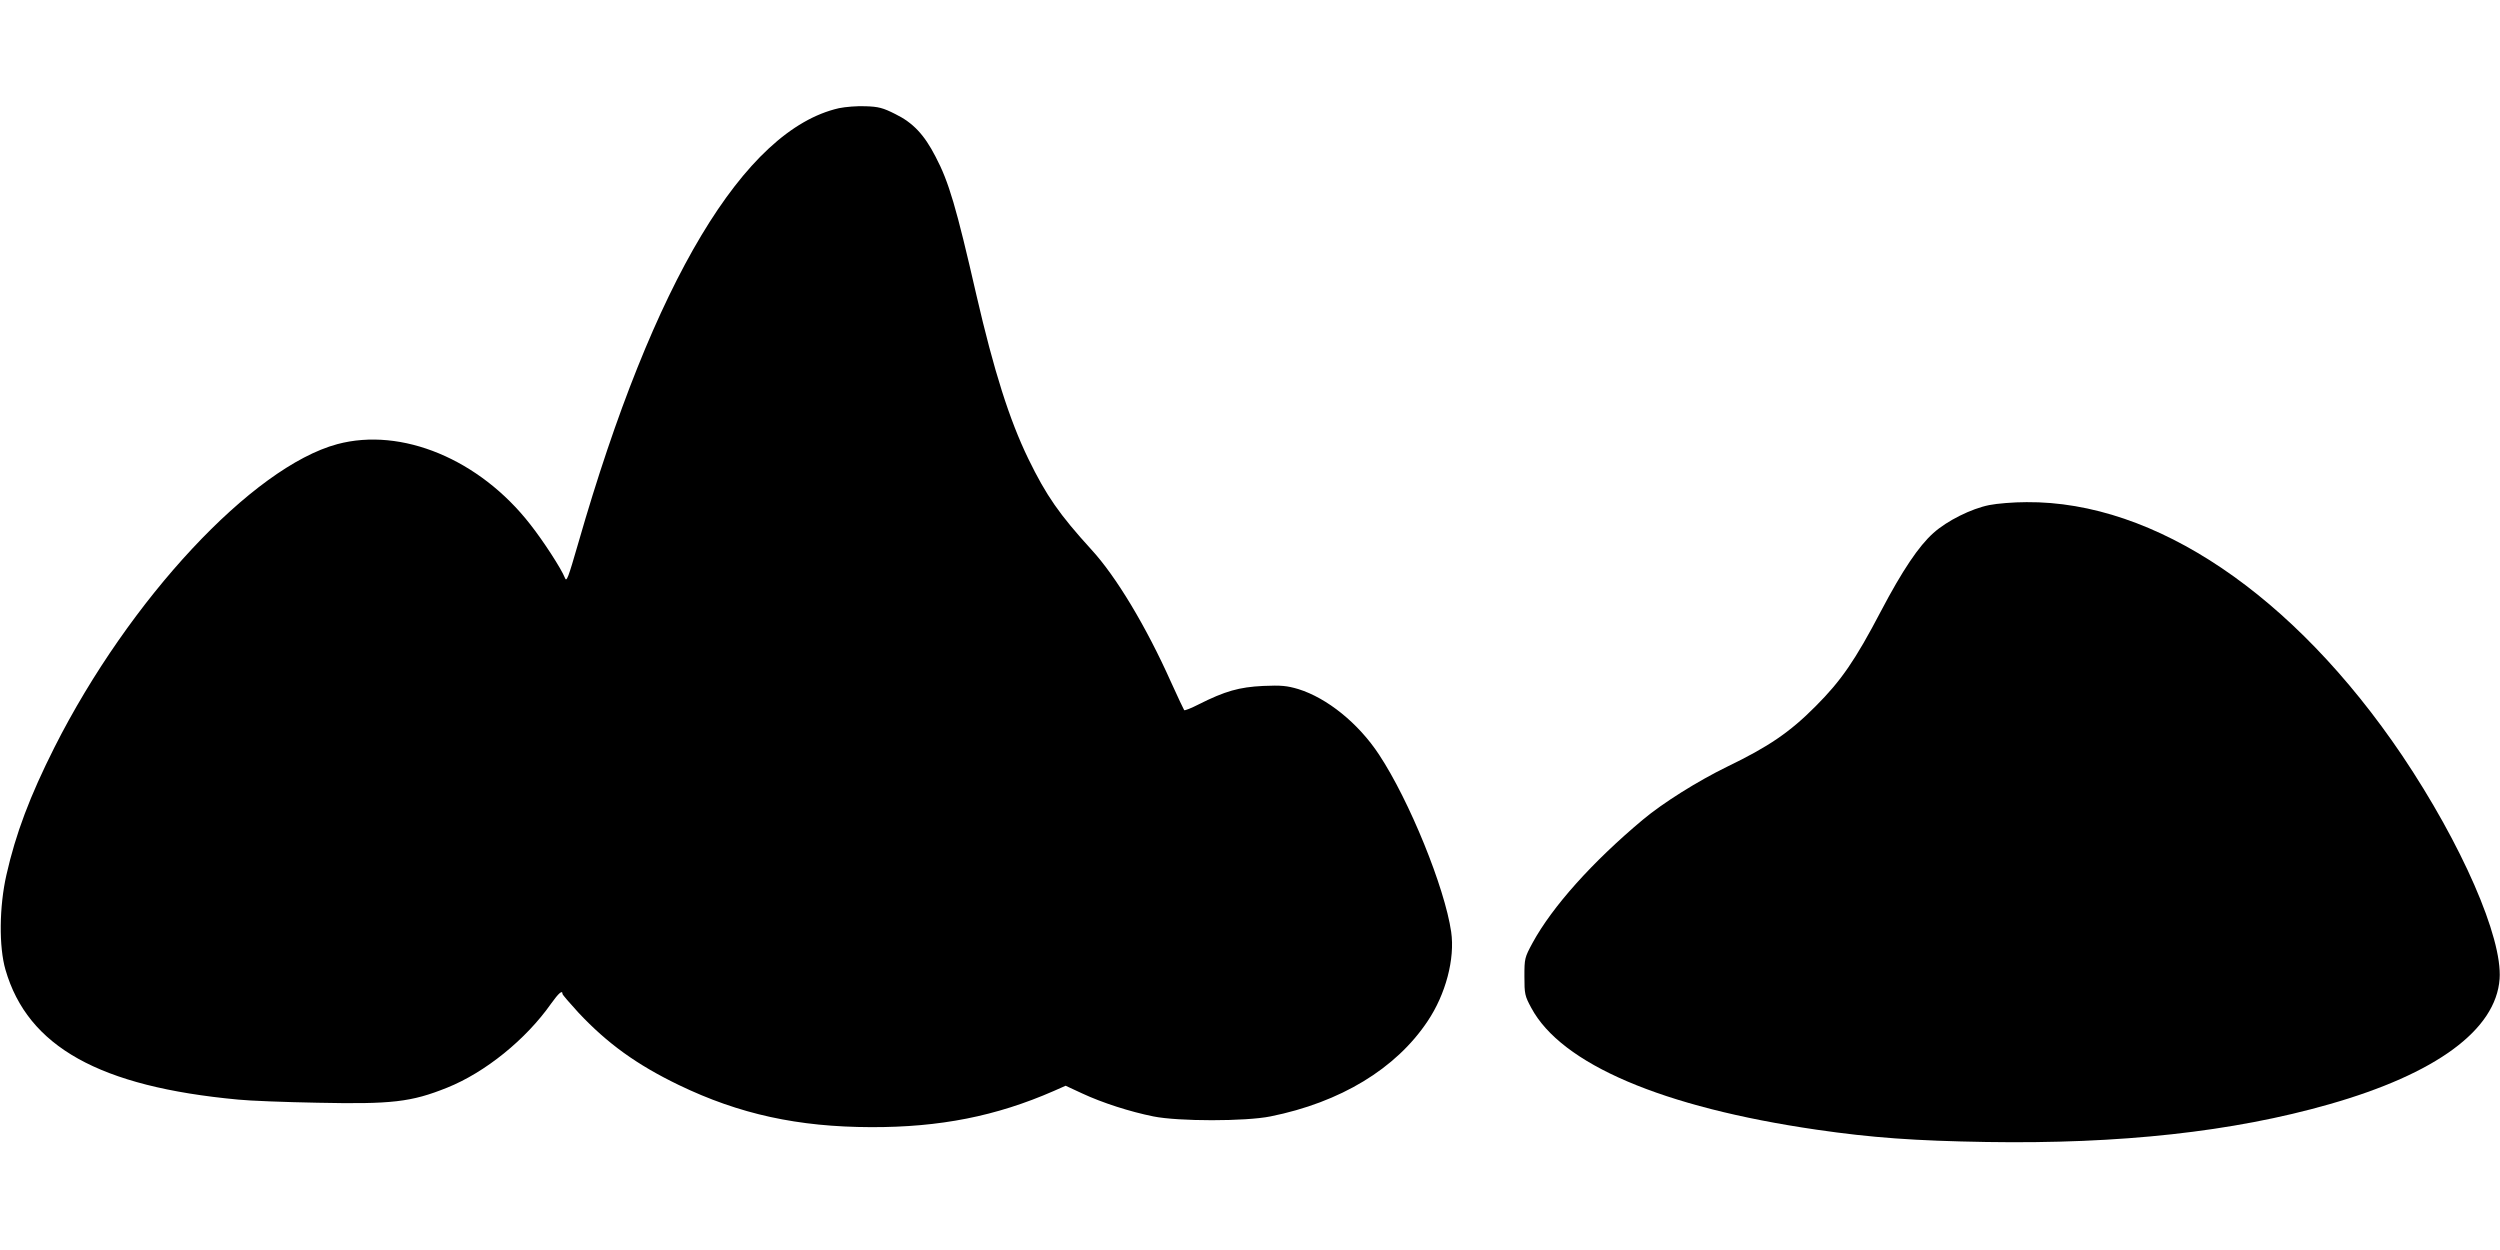
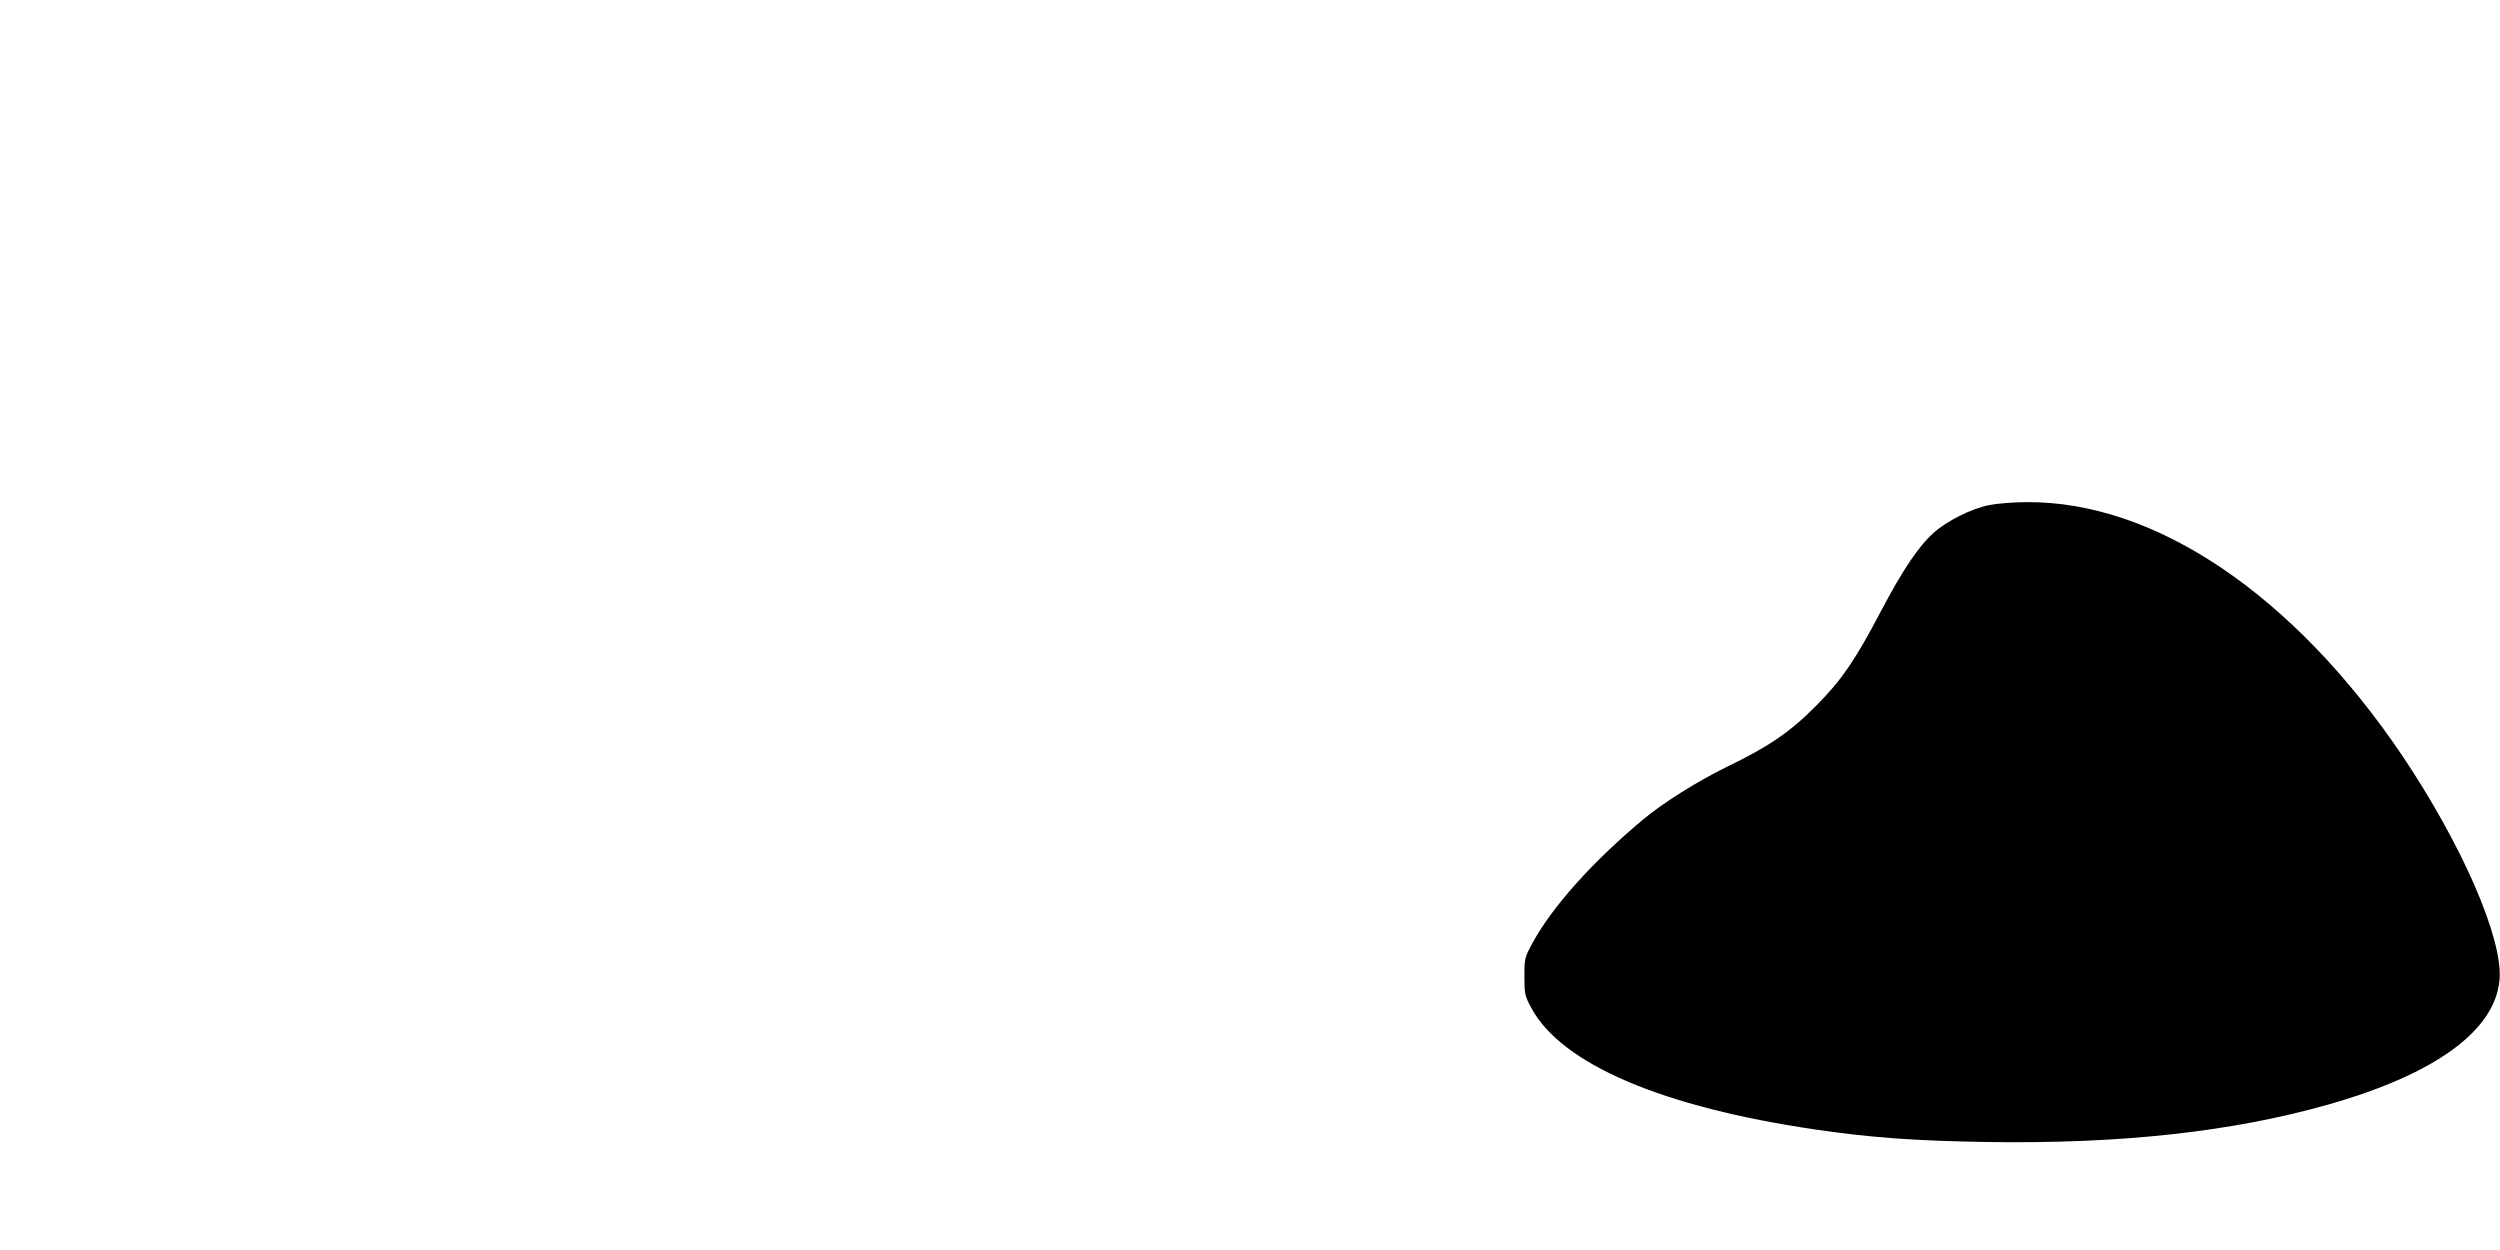
<svg xmlns="http://www.w3.org/2000/svg" version="1.0" width="1280pt" height="640pt" viewBox="0 0 1280 640" preserveAspectRatio="xMidYMid meet">
  <g transform="translate(0,640) scale(0.1,-0.1)" fill="#000000" stroke="none">
-     <path d="M4295 5846 c-485 -111 -949 -886 -1334 -2226 -53 -183 -60 -202 -69 -178 -18 46 -110 188 -177 273 -260 334 -659 499 -988 411 -434 -117 -1065 -794 -1448 -1552 -126 -250 -199 -444 -246 -653 -37 -162 -39 -369 -5 -486 114 -394 481 -599 1192 -665 58 -6 240 -13 405 -16 380 -8 480 3 664 77 195 78 404 247 533 431 38 53 58 71 58 49 0 -4 37 -47 81 -95 149 -159 299 -267 514 -371 311 -150 611 -215 985 -216 352 -1 640 56 935 185 l61 27 84 -39 c105 -49 246 -94 365 -118 128 -26 472 -26 600 0 358 72 642 244 804 487 93 138 141 320 121 458 -33 227 -214 672 -369 907 -106 161 -266 290 -414 336 -58 17 -86 20 -180 16 -122 -6 -194 -26 -331 -95 -37 -19 -70 -32 -73 -29 -2 2 -33 68 -68 145 -127 284 -281 540 -407 677 -164 180 -231 276 -323 465 -97 200 -176 449 -266 839 -103 450 -141 579 -209 708 -58 113 -116 174 -206 218 -63 32 -87 38 -152 40 -42 2 -104 -3 -137 -10z" />
    <path d="M10185 3814 c-91 -18 -216 -80 -286 -143 -75 -67 -158 -190 -269 -401 -131 -250 -203 -355 -334 -486 -133 -134 -241 -207 -454 -310 -151 -74 -327 -184 -432 -272 -258 -216 -462 -444 -563 -629 -41 -76 -42 -80 -42 -173 0 -89 2 -99 35 -160 154 -288 671 -509 1461 -624 282 -41 503 -57 869 -63 684 -11 1262 52 1755 193 548 156 854 381 873 642 15 212 -194 690 -499 1144 -556 823 -1265 1302 -1923 1297 -66 0 -152 -7 -191 -15z" />
  </g>
</svg>